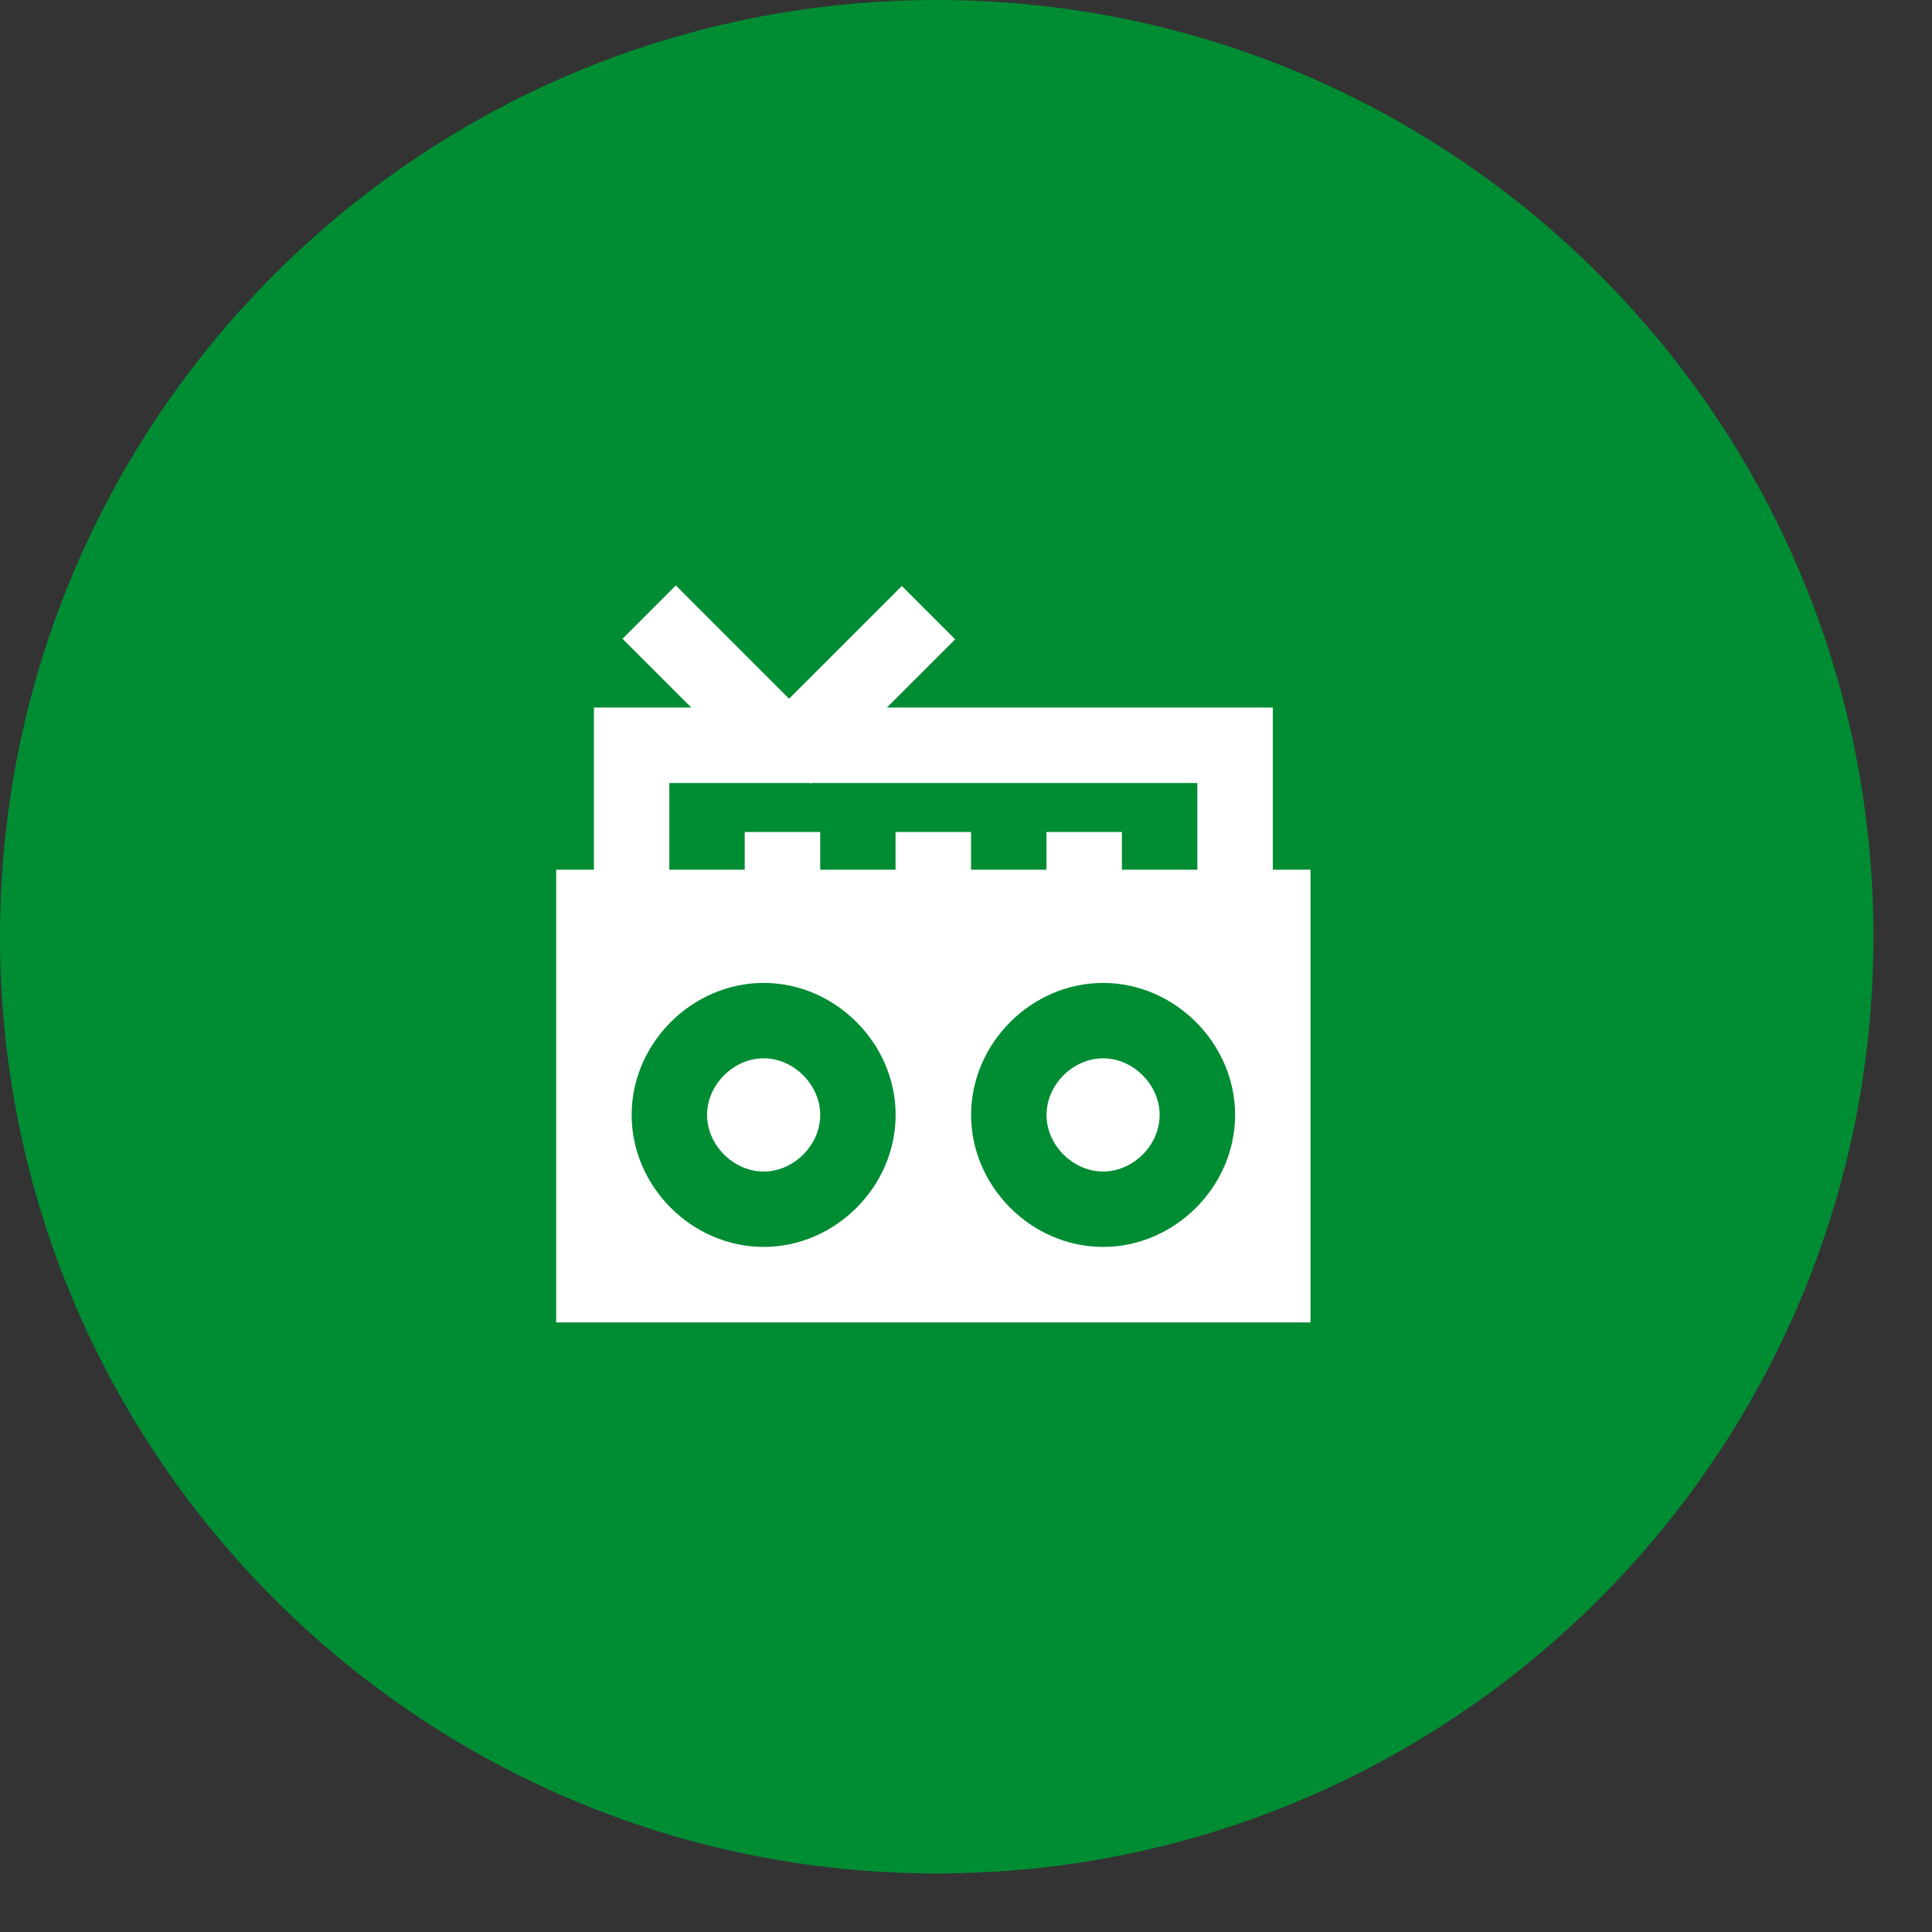
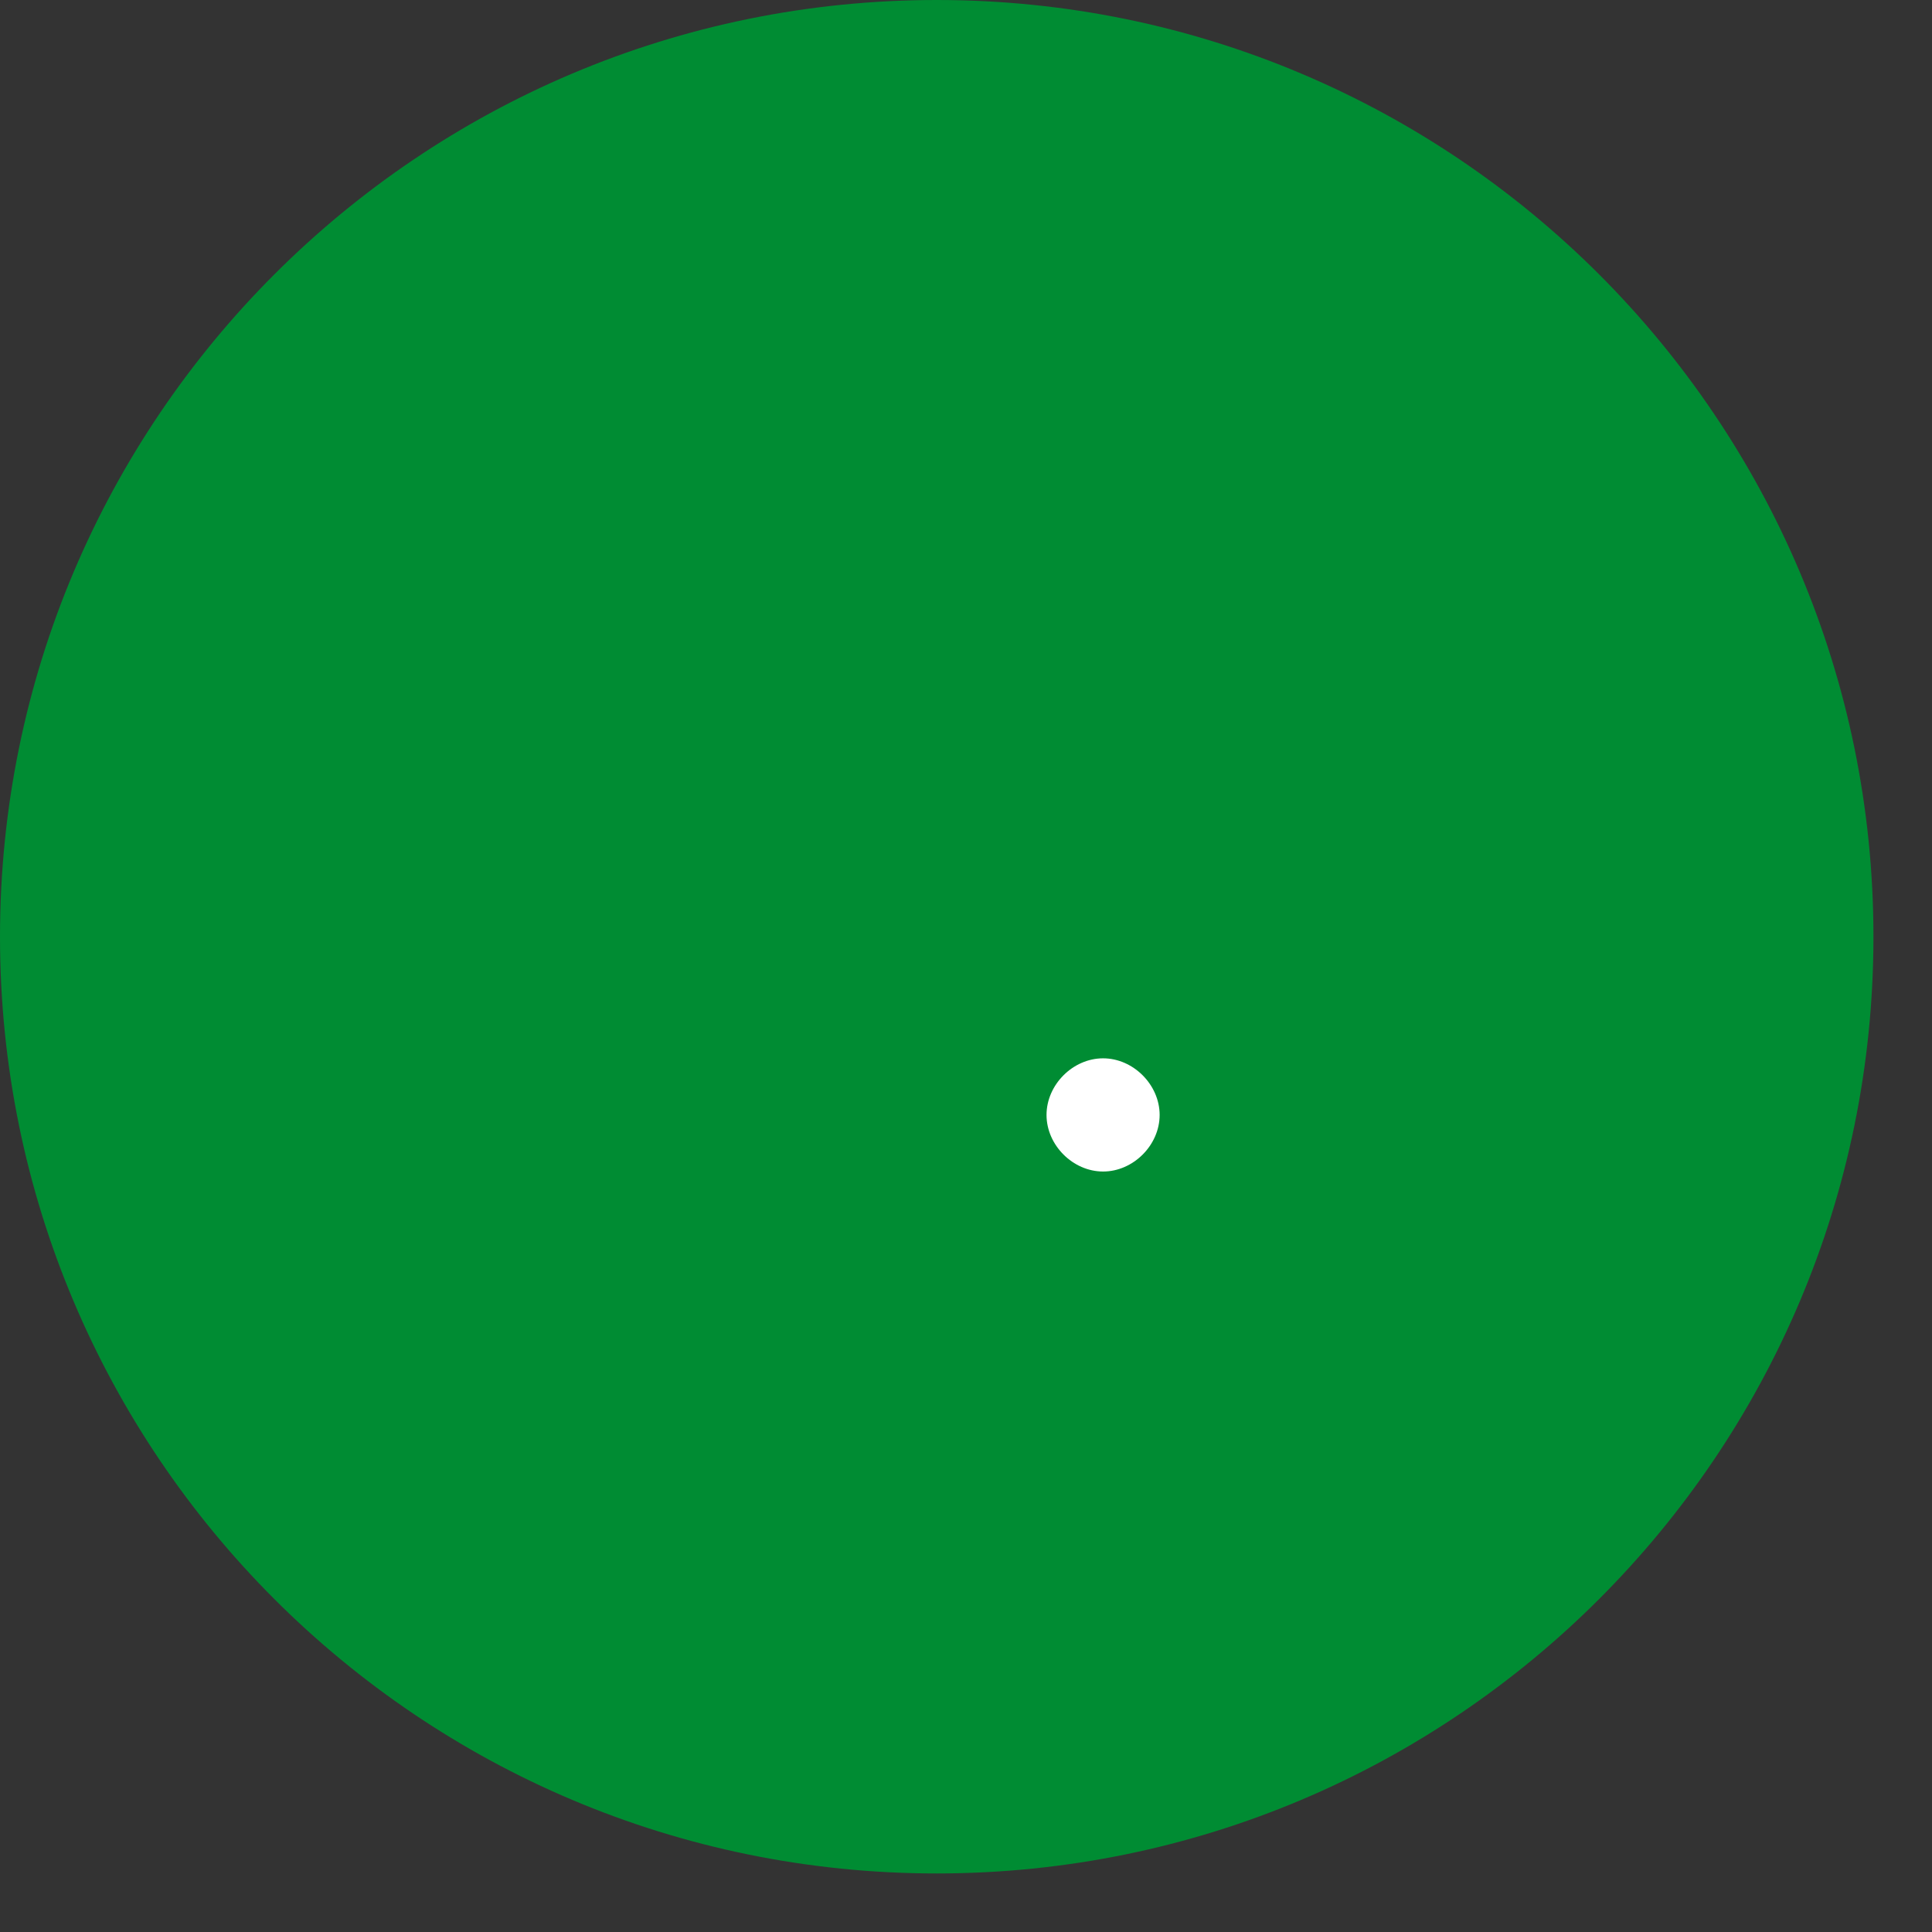
<svg xmlns="http://www.w3.org/2000/svg" width="66" height="66" viewBox="0 0 66 66" fill="none">
  <rect x="0" y="0" width="66" height="66" fill="#333333" stroke="none" />
  <path d="M64 32C64 49.673 49.673 64 32 64C14.327 64 0 49.673 0 32C0 14.327 14.327 0 32 0C49.673 0 64 14.327 64 32Z" fill="#008C33" />
-   <path d="M37.683 42.597C35.235 42.597 33.174 40.536 33.174 38.088C33.174 35.638 35.236 33.578 37.683 33.578C40.13 33.578 42.193 35.639 42.193 38.088C42.193 40.537 40.13 42.597 37.683 42.597ZM30.596 29.711H28.019V28.423H25.441V29.711H22.865V26.748H40.903V29.711H38.326V28.423H35.748V29.711H33.172V28.423H30.593V29.711H30.596ZM26.087 42.597C23.64 42.597 21.578 40.536 21.578 38.088C21.578 35.638 23.64 33.578 26.087 33.578C28.536 33.578 30.596 35.639 30.596 38.088C30.596 40.537 28.535 42.597 26.087 42.597ZM43.481 29.711V24.171H20.289V29.711H19V45.176H44.769V29.711H43.481Z" fill="white" />
-   <path d="M26.087 36.154C25.057 36.154 24.155 37.056 24.155 38.088C24.155 39.118 25.057 40.021 26.087 40.021C27.117 40.021 28.02 39.119 28.02 38.088C28.019 37.057 27.117 36.154 26.087 36.154Z" fill="white" />
  <path d="M37.683 36.154C36.652 36.154 35.751 37.056 35.751 38.088C35.751 39.118 36.651 40.021 37.683 40.021C38.715 40.021 39.615 39.119 39.615 38.088C39.615 37.057 38.714 36.154 37.683 36.154Z" fill="white" />
-   <path d="M21.266 21.822L26.197 26.753L28.019 24.932L23.088 20L21.266 21.822Z" fill="white" />
-   <path d="M30.808 20.018L25.876 24.949L27.697 26.771L32.629 21.84L30.808 20.018Z" fill="white" />
</svg>